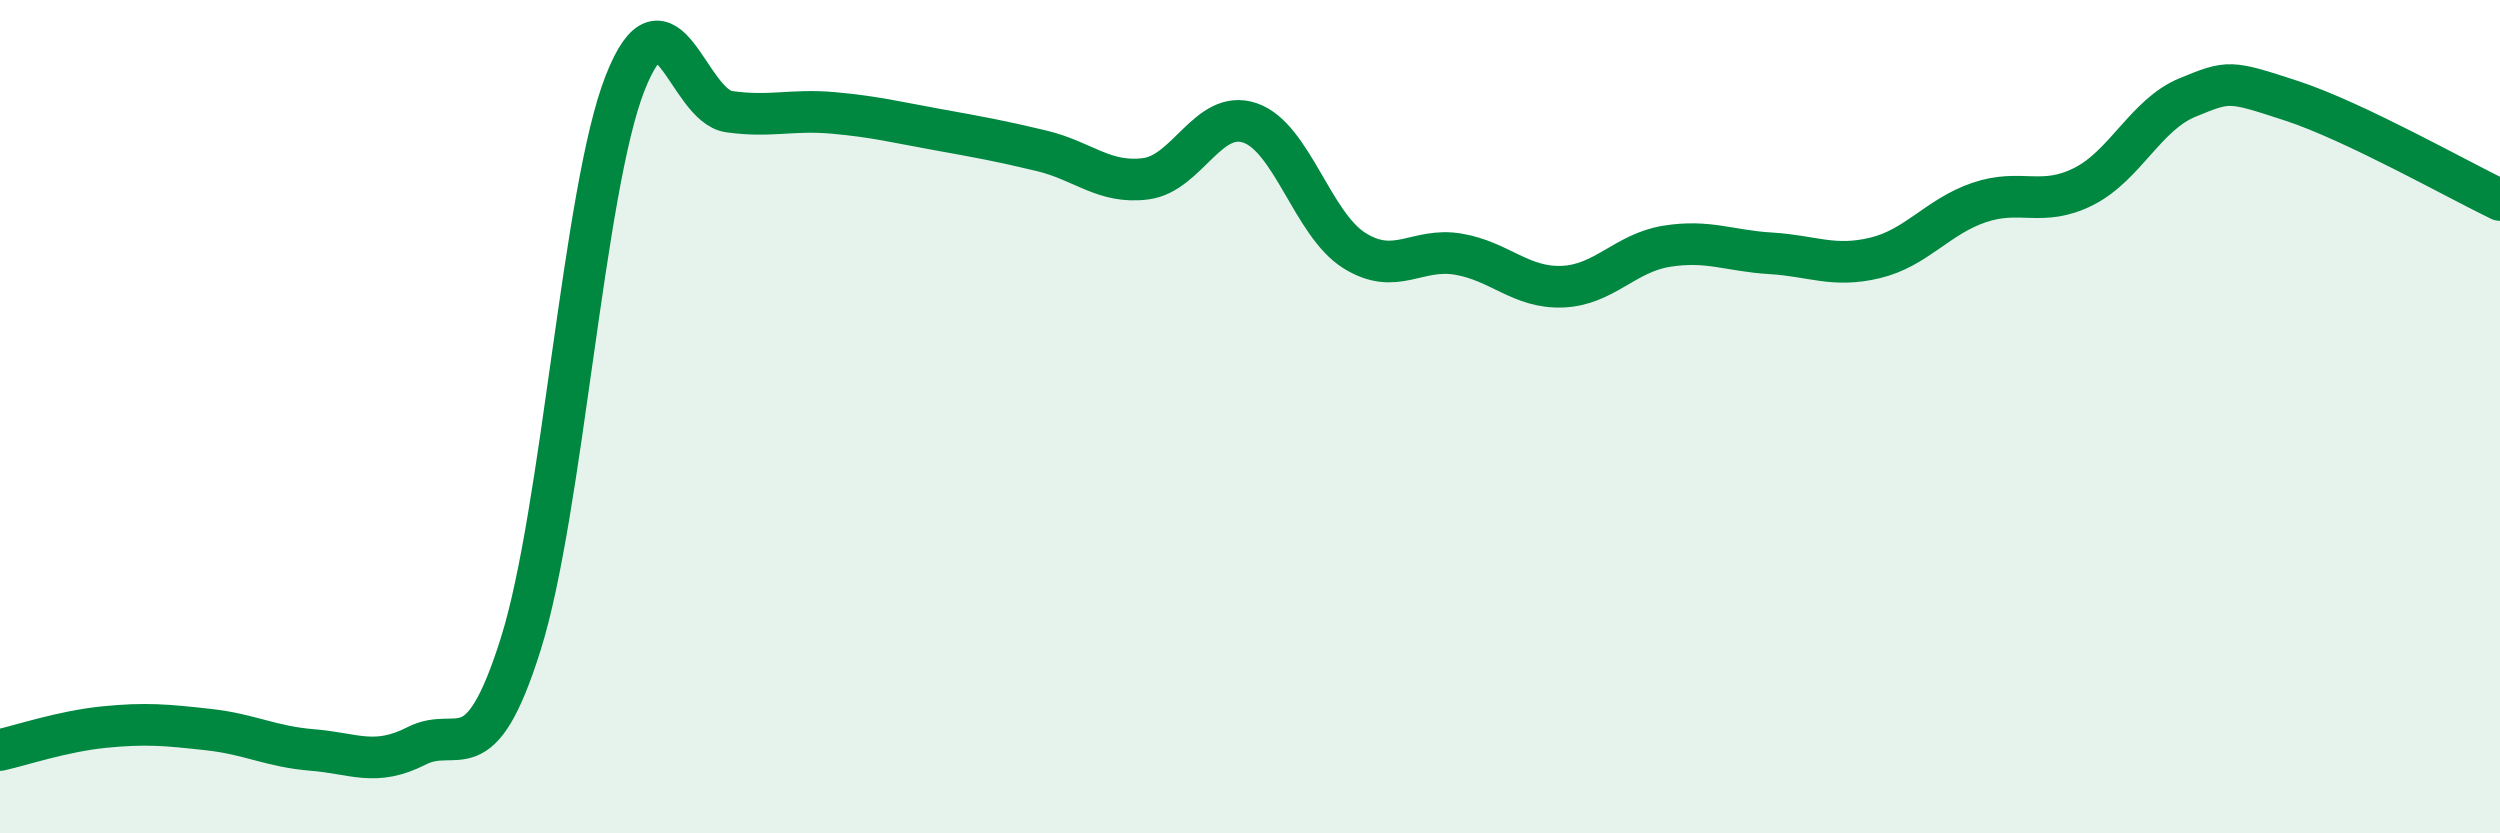
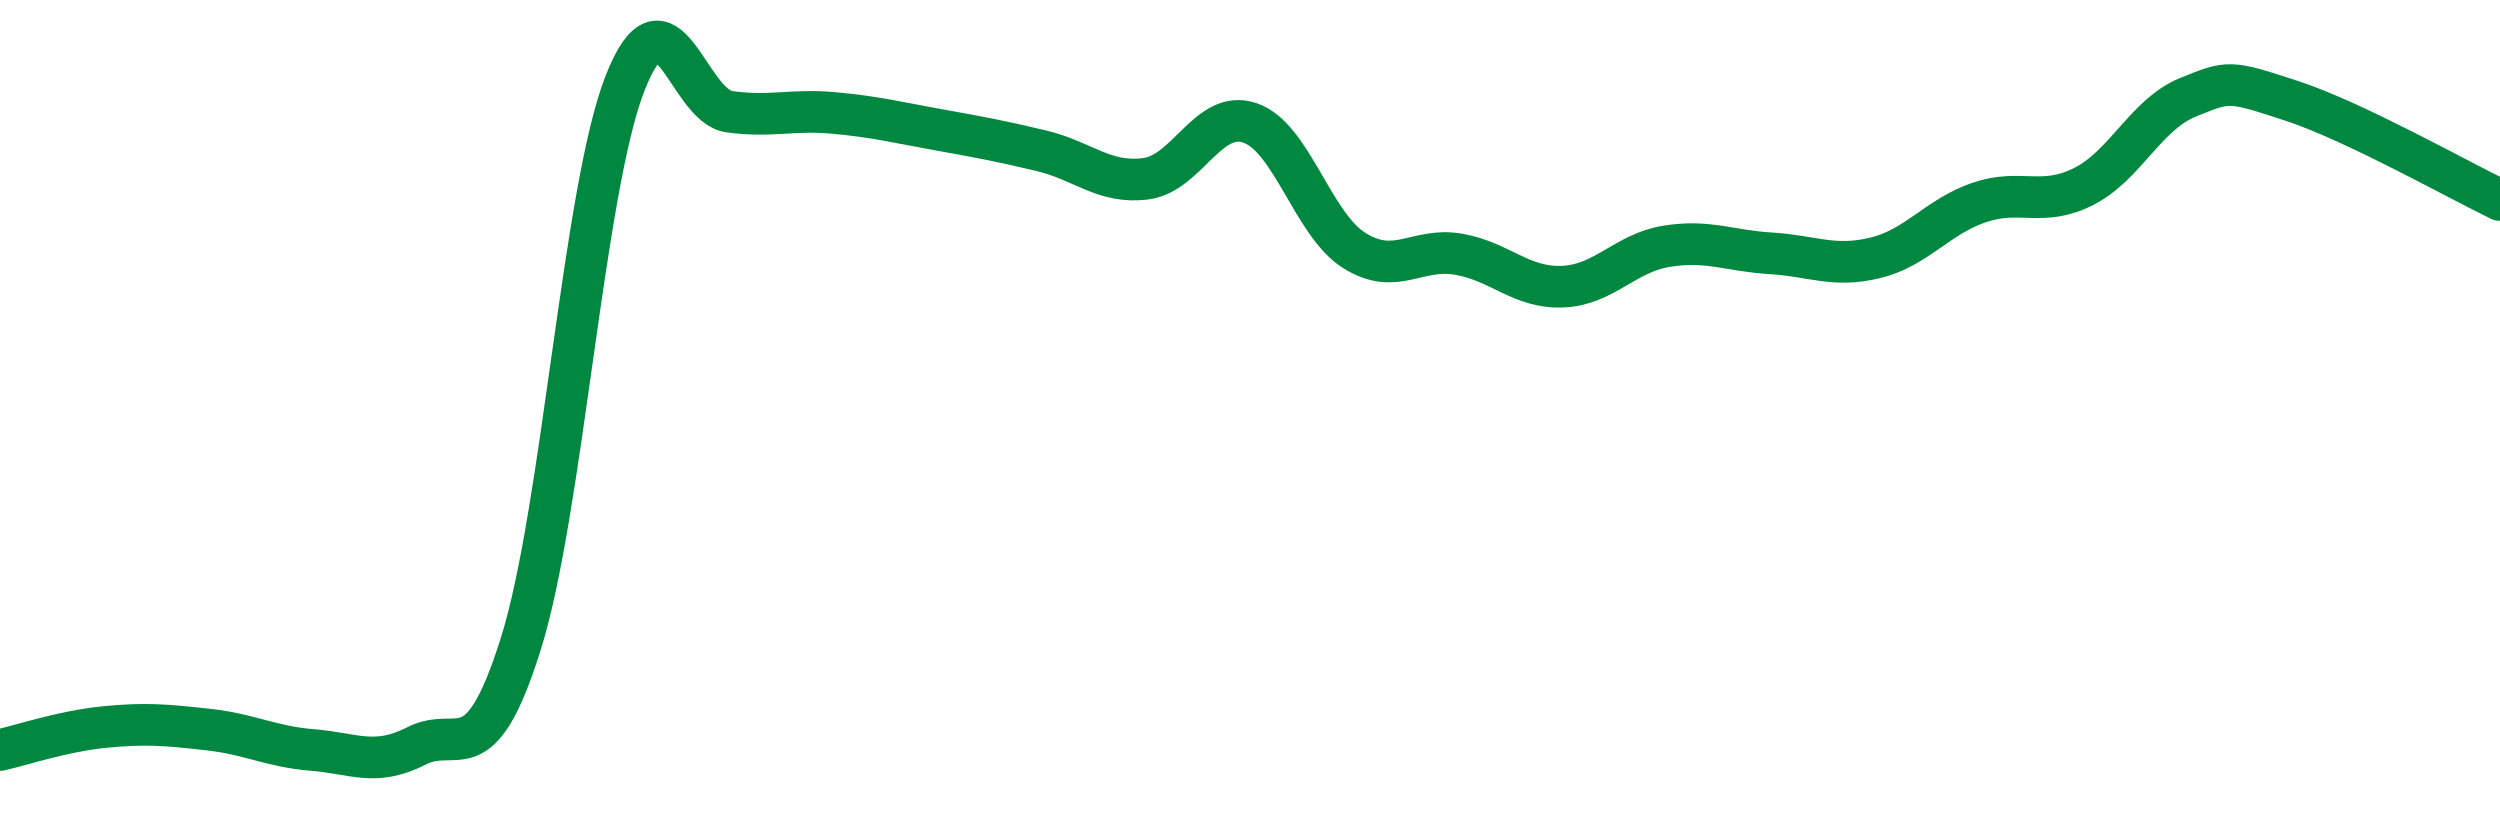
<svg xmlns="http://www.w3.org/2000/svg" width="60" height="20" viewBox="0 0 60 20">
-   <path d="M 0,18 C 0.5,17.89 1.5,17.55 2.5,17.45 C 3.5,17.35 4,17.4 5,17.51 C 6,17.62 6.5,17.92 7.5,18 C 8.5,18.08 9,18.41 10,17.9 C 11,17.39 11.5,18.63 12.5,15.45 C 13.5,12.27 14,4.55 15,2 C 16,-0.55 16.5,2.54 17.5,2.68 C 18.5,2.82 19,2.62 20,2.71 C 21,2.8 21.5,2.93 22.5,3.11 C 23.5,3.29 24,3.38 25,3.62 C 26,3.86 26.5,4.42 27.5,4.29 C 28.5,4.16 29,2.61 30,2.95 C 31,3.29 31.5,5.38 32.5,6.01 C 33.5,6.64 34,5.93 35,6.1 C 36,6.27 36.5,6.92 37.5,6.88 C 38.5,6.84 39,6.07 40,5.91 C 41,5.75 41.5,6.02 42.5,6.08 C 43.5,6.14 44,6.43 45,6.19 C 46,5.95 46.5,5.2 47.5,4.86 C 48.5,4.52 49,4.98 50,4.48 C 51,3.98 51.5,2.75 52.5,2.34 C 53.5,1.93 53.5,1.93 55,2.42 C 56.5,2.91 59,4.32 60,4.8L60 20L0 20Z" fill="#008740" opacity="0.1" stroke-linecap="round" stroke-linejoin="round" />
  <path d="M 0,18 C 0.5,17.89 1.5,17.55 2.5,17.45 C 3.5,17.35 4,17.4 5,17.51 C 6,17.62 6.5,17.92 7.5,18 C 8.5,18.08 9,18.41 10,17.9 C 11,17.39 11.5,18.63 12.5,15.45 C 13.5,12.27 14,4.55 15,2 C 16,-0.55 16.5,2.54 17.5,2.68 C 18.5,2.82 19,2.62 20,2.71 C 21,2.8 21.5,2.93 22.5,3.11 C 23.5,3.29 24,3.38 25,3.62 C 26,3.86 26.5,4.42 27.5,4.29 C 28.5,4.16 29,2.61 30,2.95 C 31,3.29 31.5,5.38 32.5,6.01 C 33.5,6.64 34,5.93 35,6.1 C 36,6.27 36.5,6.92 37.5,6.88 C 38.5,6.84 39,6.07 40,5.91 C 41,5.75 41.5,6.02 42.5,6.08 C 43.5,6.14 44,6.43 45,6.19 C 46,5.95 46.5,5.2 47.5,4.86 C 48.5,4.52 49,4.98 50,4.48 C 51,3.98 51.5,2.75 52.5,2.34 C 53.5,1.93 53.5,1.93 55,2.42 C 56.5,2.91 59,4.32 60,4.8" stroke="#008740" stroke-width="1" fill="none" stroke-linecap="round" stroke-linejoin="round" />
</svg>